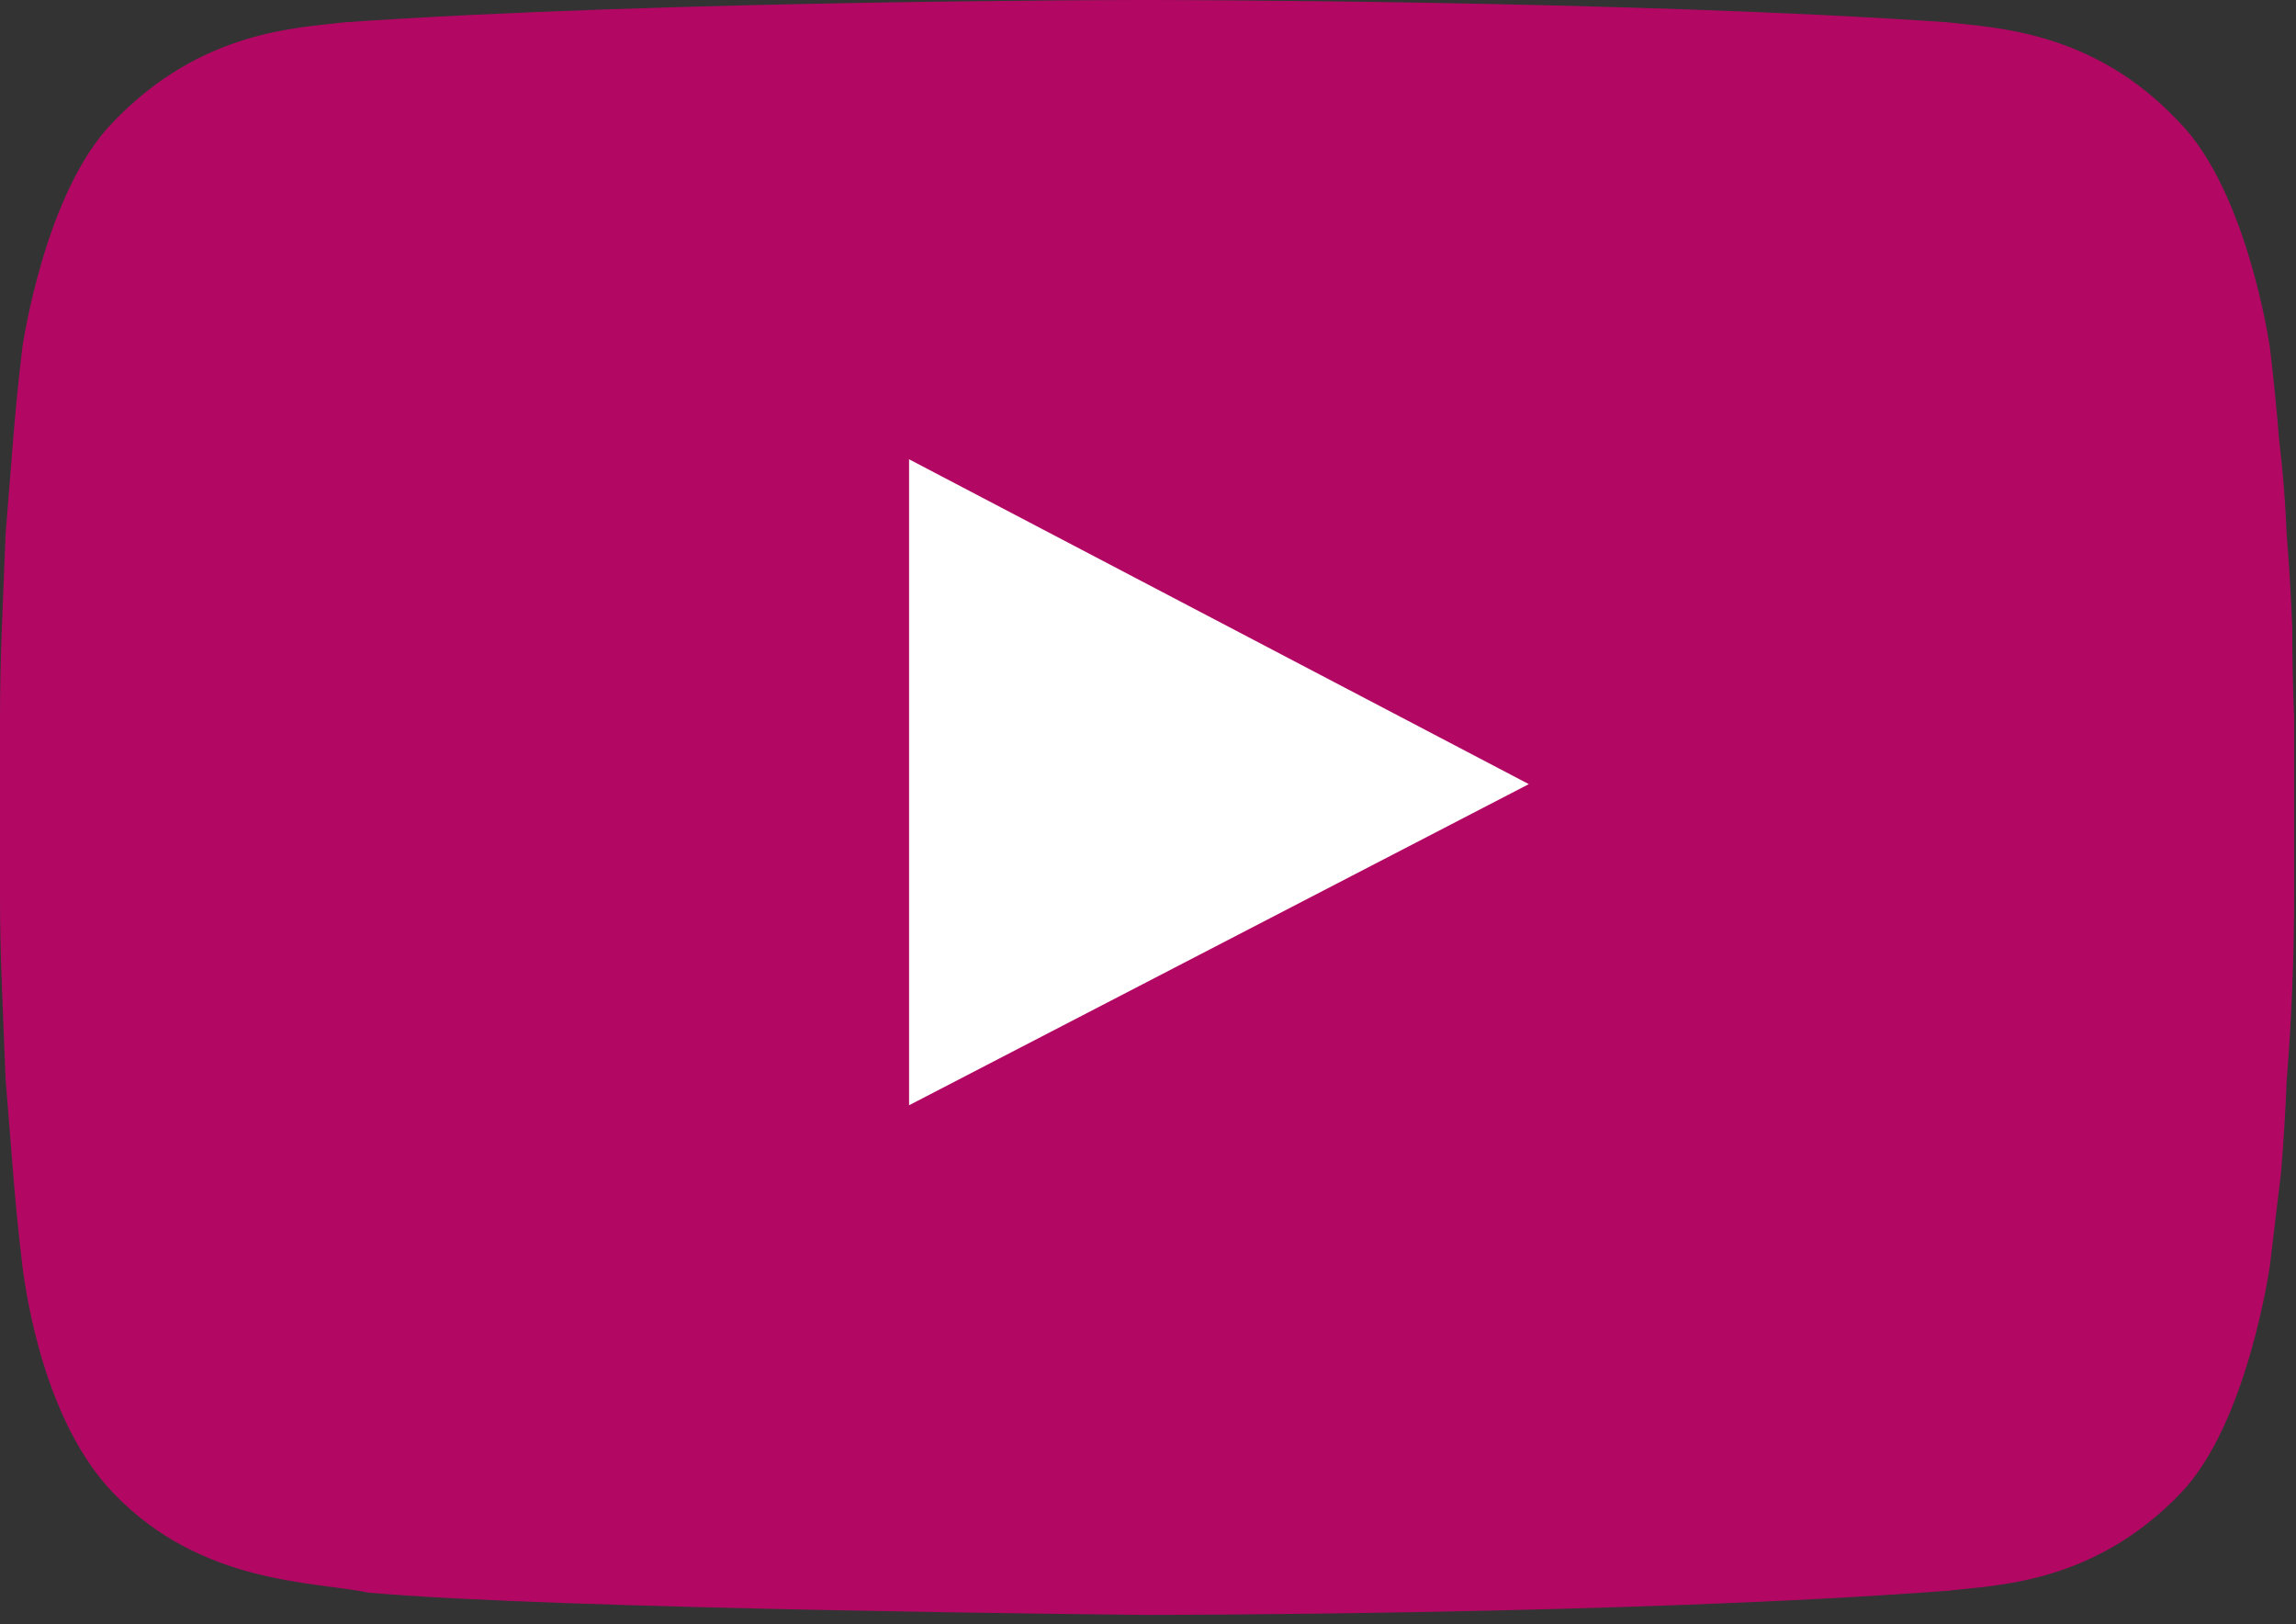
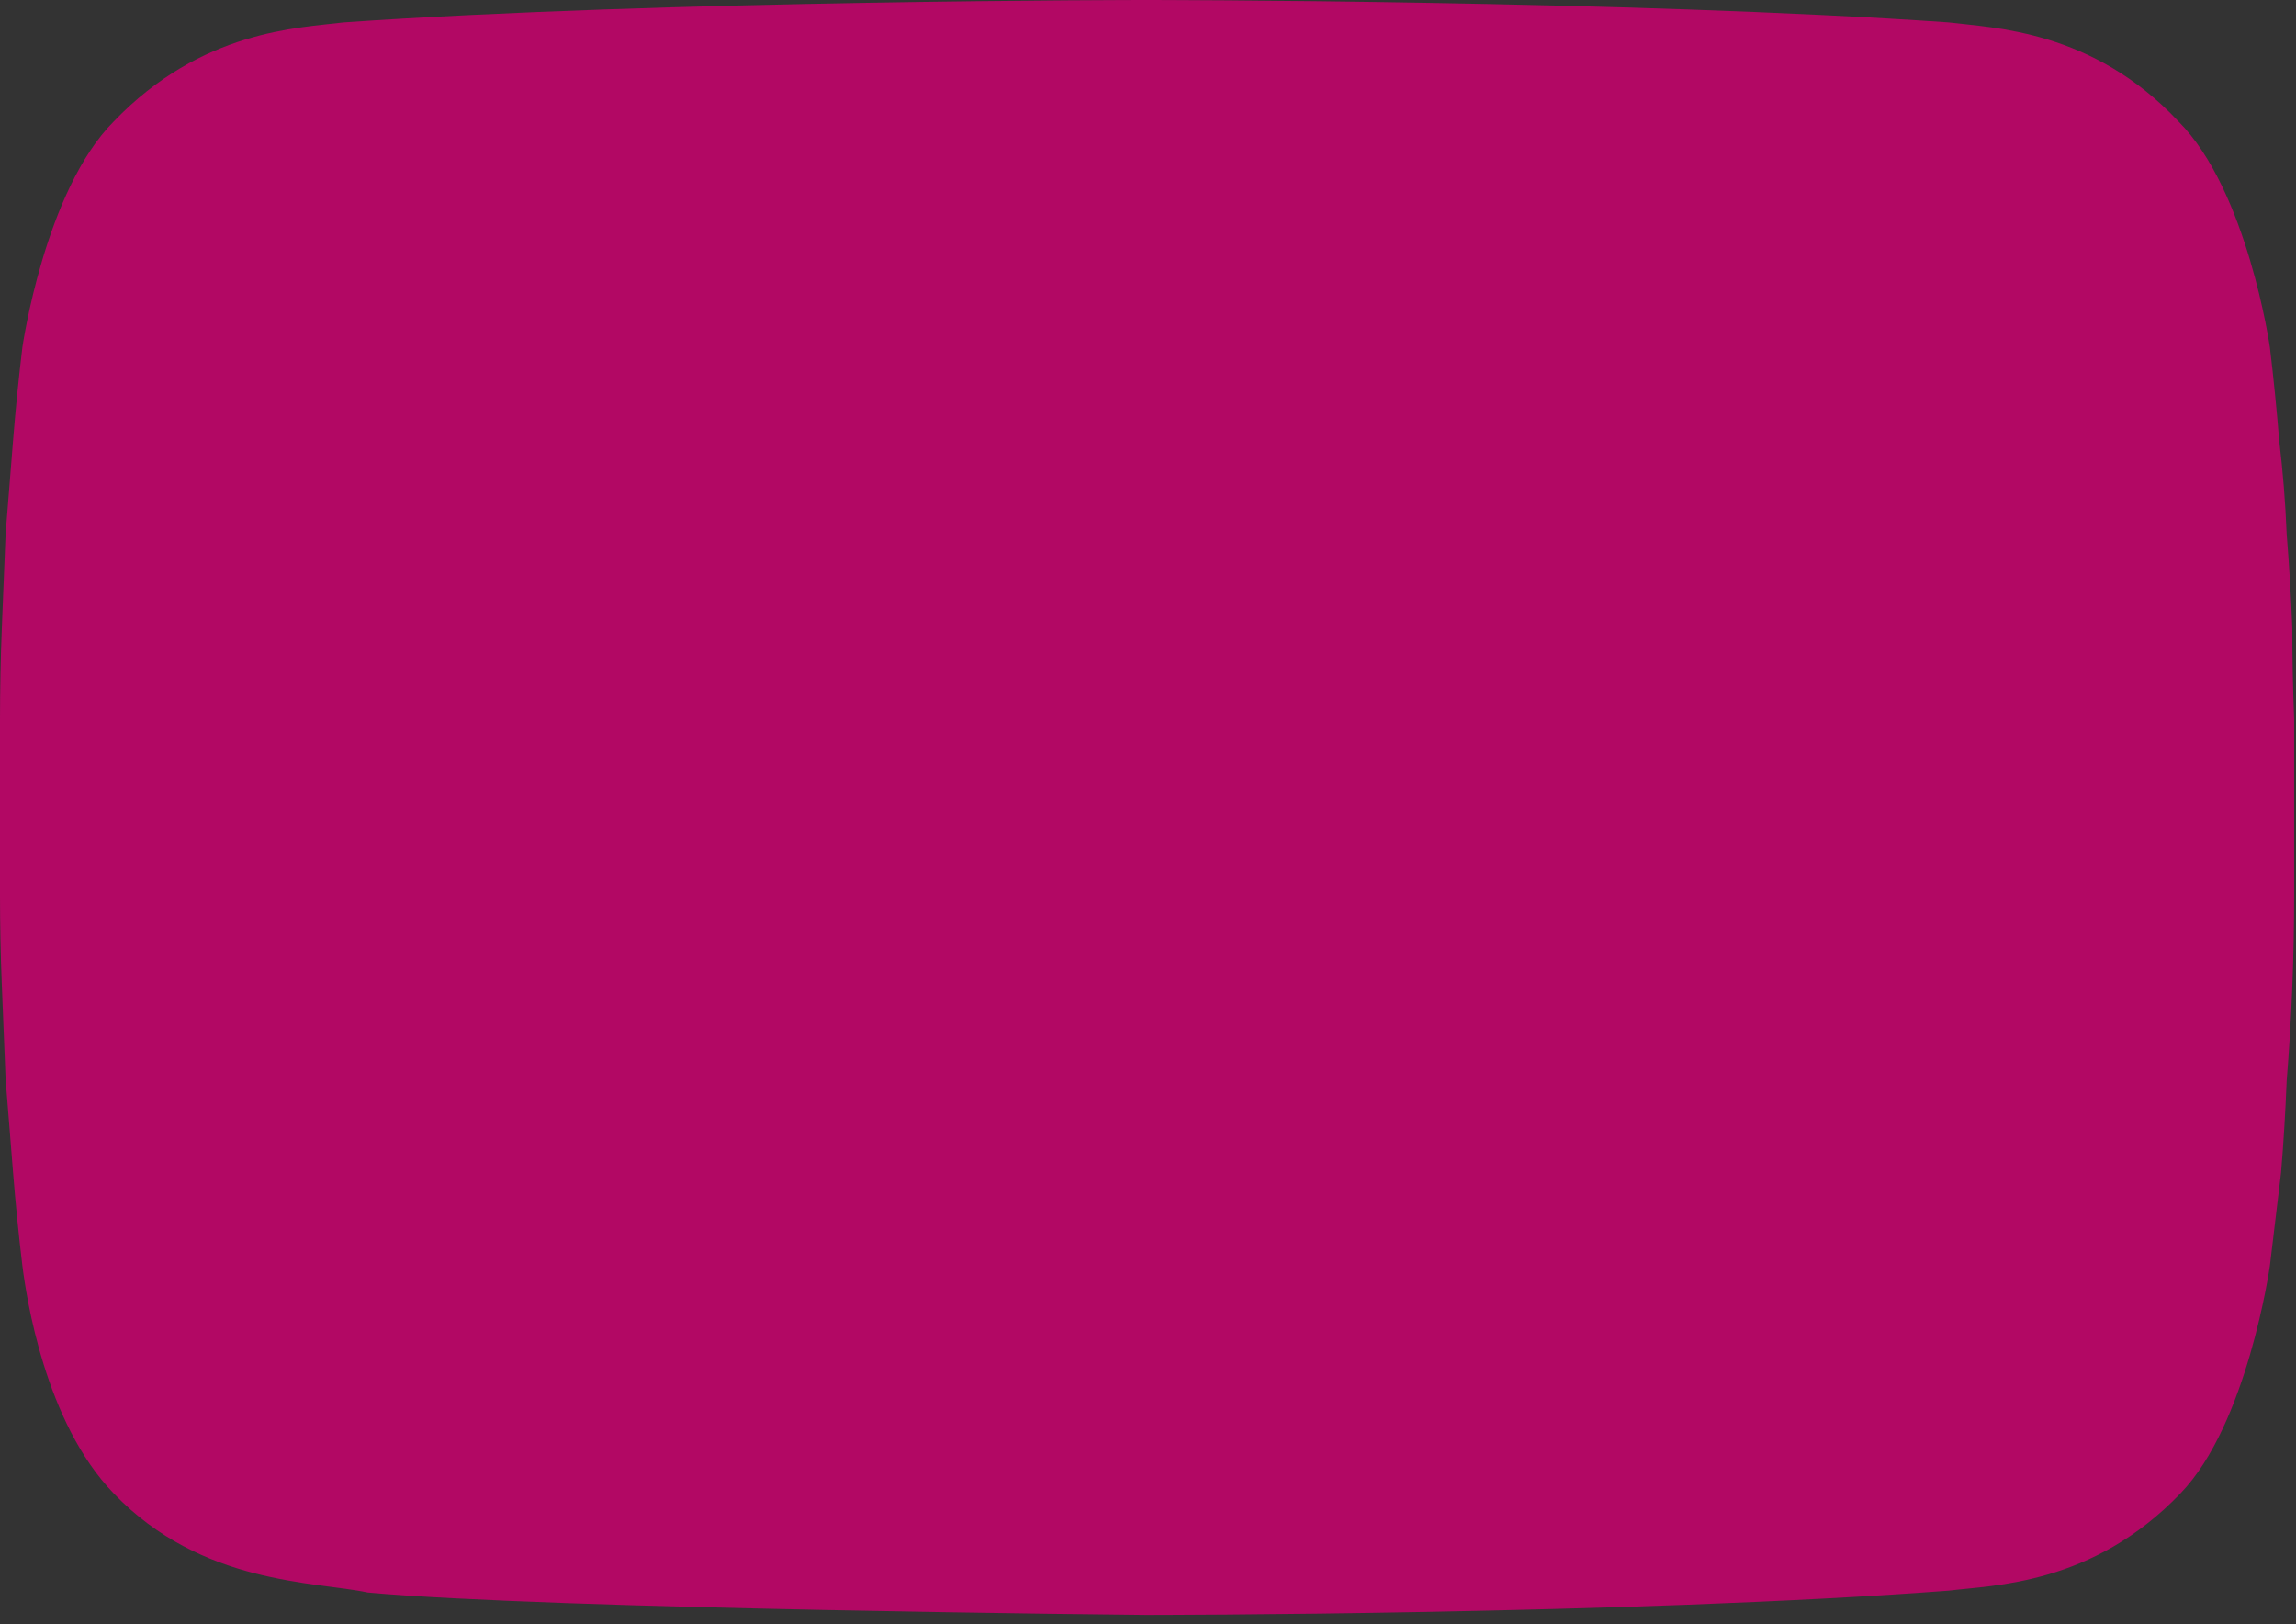
<svg xmlns="http://www.w3.org/2000/svg" version="1.2" viewBox="0 0 123 87" width="123" height="87">
  <rect x="0" y="0" width="123" height="87" fill="#333333" stroke="none" />
  <title>youtube-icon-svg (1)-svg</title>
  <style> .s0 { fill: #b20864 } .s1 { fill: #ffffff } </style>
  <path id="Layer" fill-rule="evenodd" class="s0" d="m121.6 18.6c0 0-1.2-8.4-4.9-12.1-4.6-4.9-9.9-5-12.3-5.3-17.2-1.2-43-1.2-43-1.2 0 0-25.8 0-43 1.2-2.4 0.3-7.6 0.4-12.3 5.3-3.7 3.7-4.9 12.1-4.9 12.1q-0.3 2.5-0.5 5-0.2 2.5-0.4 5-0.1 2.5-0.2 5-0.1 2.5-0.1 5v9.3q0 2.5 0.1 4.9 0.1 2.5 0.2 5 0.2 2.5 0.4 5 0.2 2.5 0.5 5c0.2 1.6 1.2 8.4 4.9 12.2 4.7 4.9 10.8 4.7 13.6 5.3 9.8 0.9 41.7 1.2 41.7 1.2 0 0 25.9 0 43-1.3 2.4-0.3 7.7-0.3 12.4-5.2 3.6-3.7 4.8-12.2 4.8-12.2q0.3-2.5 0.6-5 0.2-2.4 0.3-4.9 0.2-2.5 0.3-5 0.1-2.5 0.1-5v-9.4q-0.1-2.5-0.1-4.9-0.1-2.5-0.3-5-0.1-2.5-0.4-5-0.2-2.5-0.5-5z" />
-   <path id="Layer" class="s1" d="m48.7 59.2v-34.6l33.2 17.4z" />
</svg>